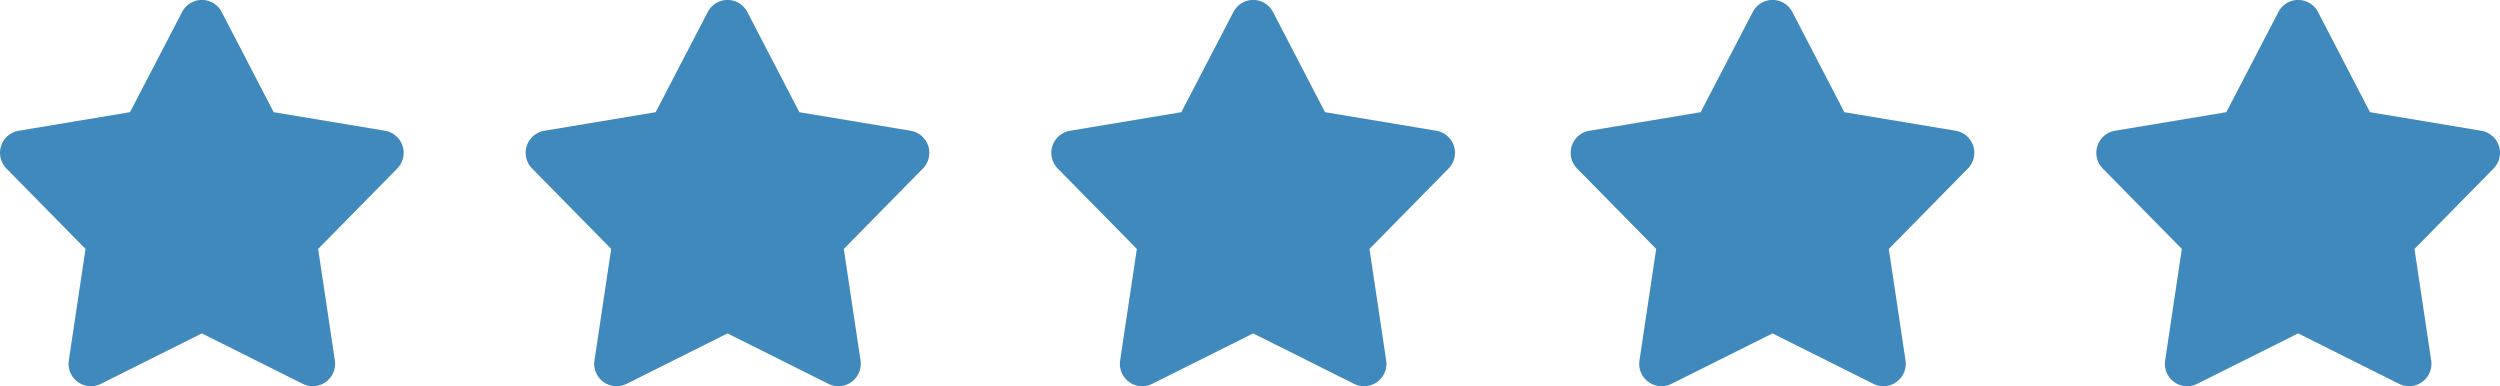
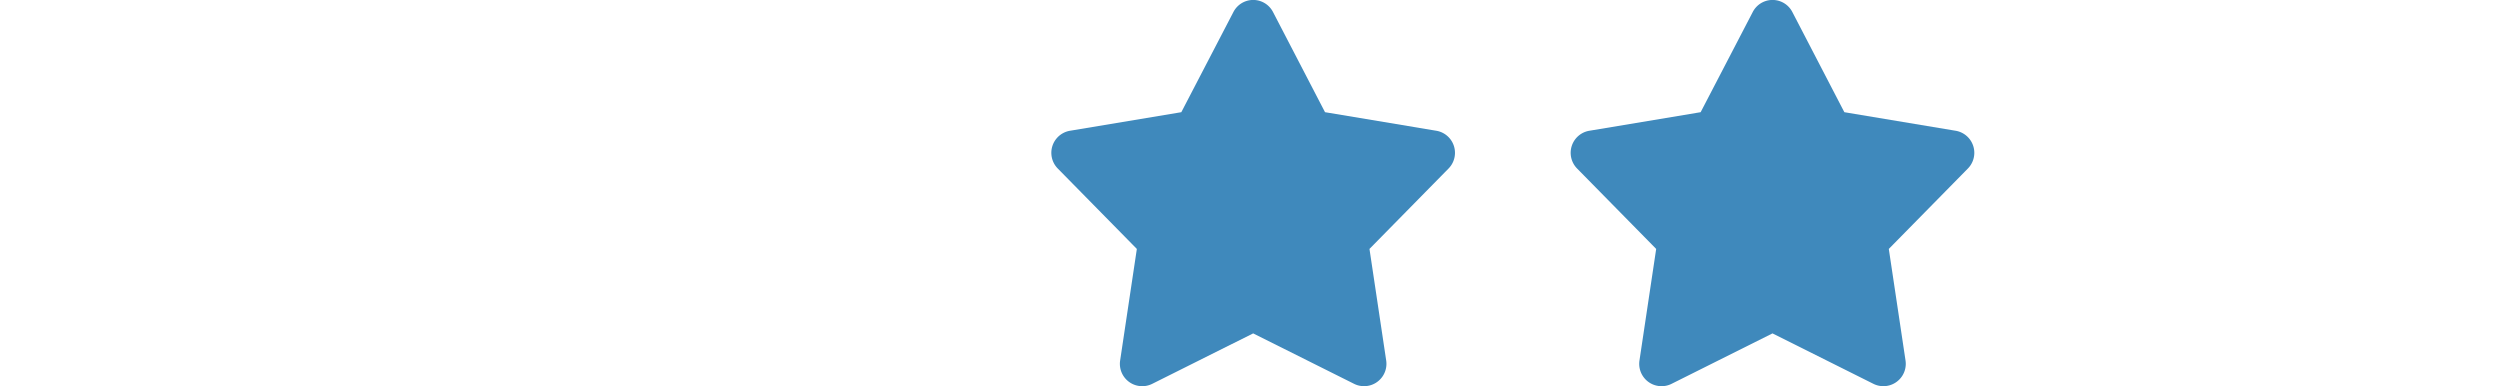
<svg xmlns="http://www.w3.org/2000/svg" width="303" height="46.812" viewBox="0 0 303 46.812">
  <g id="Group_5" data-name="Group 5" transform="translate(-824 -6277.094)">
    <g id="c" transform="translate(824 6277.094)">
-       <path id="Path_70" data-name="Path 70" d="M24.465,40.4,36.7,46.515a2.711,2.711,0,0,0,3.892-2.825L38.565,30.165l9.587-9.748a2.712,2.712,0,0,0-1.489-4.575L33.177,13.593l-6.3-12.136a2.7,2.7,0,0,0-4.805,0L15.76,13.593,2.273,15.842A2.712,2.712,0,0,0,.784,20.417l9.587,9.748L8.345,43.69a2.709,2.709,0,0,0,3.892,2.825L24.472,40.4Z" transform="translate(-0.006 0.005)" fill="#3f89bc" />
-     </g>
+       </g>
    <g id="c-2" data-name="c" transform="translate(887.711 6277.094)">
-       <path id="Path_70-2" data-name="Path 70" d="M24.465,40.4,36.7,46.515a2.711,2.711,0,0,0,3.892-2.825L38.565,30.165l9.587-9.748a2.712,2.712,0,0,0-1.489-4.575L33.177,13.593l-6.3-12.136a2.7,2.7,0,0,0-4.805,0L15.76,13.593,2.273,15.842A2.712,2.712,0,0,0,.784,20.417l9.587,9.748L8.345,43.69a2.709,2.709,0,0,0,3.892,2.825L24.472,40.4Z" transform="translate(-0.006 0.005)" fill="#3f89bc" />
-     </g>
+       </g>
    <g id="c-3" data-name="c" transform="translate(951.421 6277.094)">
      <path id="Path_70-3" data-name="Path 70" d="M24.465,40.4,36.7,46.515a2.711,2.711,0,0,0,3.892-2.825L38.565,30.165l9.587-9.748a2.712,2.712,0,0,0-1.489-4.575L33.177,13.593l-6.3-12.136a2.7,2.7,0,0,0-4.805,0L15.76,13.593,2.273,15.842A2.712,2.712,0,0,0,.784,20.417l9.587,9.748L8.345,43.69a2.709,2.709,0,0,0,3.892,2.825L24.472,40.4Z" transform="translate(-0.006 0.005)" fill="#3f89bc" />
    </g>
    <g id="c-4" data-name="c" transform="translate(1014.364 6277.094)">
      <path id="Path_70-4" data-name="Path 70" d="M24.465,40.4,36.7,46.515a2.711,2.711,0,0,0,3.892-2.825L38.565,30.165l9.587-9.748a2.712,2.712,0,0,0-1.489-4.575L33.177,13.593l-6.3-12.136a2.7,2.7,0,0,0-4.805,0L15.76,13.593,2.273,15.842A2.712,2.712,0,0,0,.784,20.417l9.587,9.748L8.345,43.69a2.709,2.709,0,0,0,3.892,2.825L24.472,40.4Z" transform="translate(-0.006 0.005)" fill="#3f89bc" />
    </g>
    <g id="c-5" data-name="c" transform="translate(1078.074 6277.094)">
-       <path id="Path_70-5" data-name="Path 70" d="M24.465,40.4,36.7,46.515a2.711,2.711,0,0,0,3.892-2.825L38.565,30.165l9.587-9.748a2.712,2.712,0,0,0-1.489-4.575L33.177,13.593l-6.3-12.136a2.7,2.7,0,0,0-4.805,0L15.76,13.593,2.273,15.842A2.712,2.712,0,0,0,.784,20.417l9.587,9.748L8.345,43.69a2.709,2.709,0,0,0,3.892,2.825L24.472,40.4Z" transform="translate(-0.006 0.005)" fill="#3f89bc" />
-     </g>
+       </g>
  </g>
</svg>